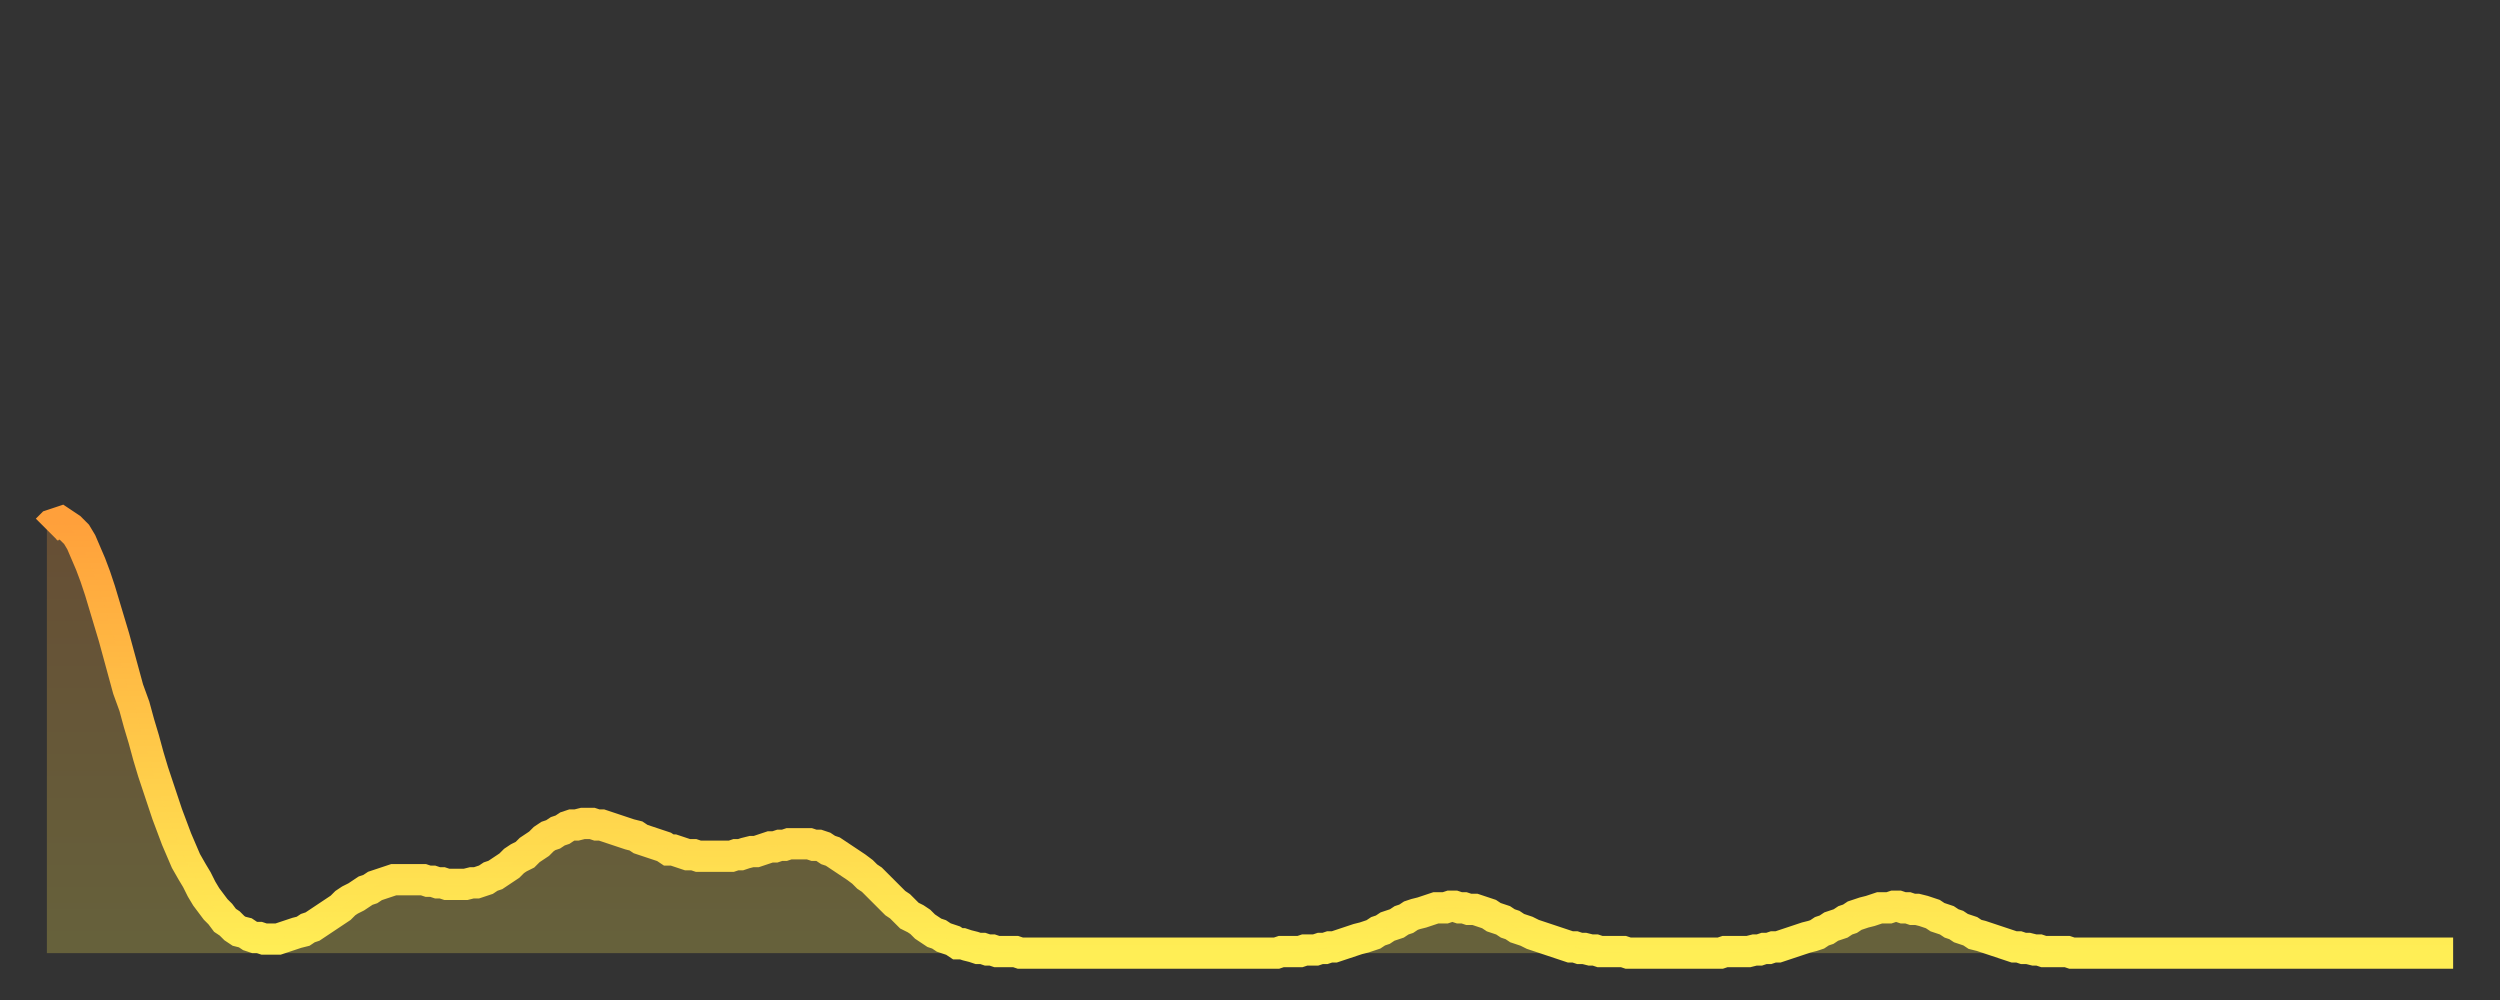
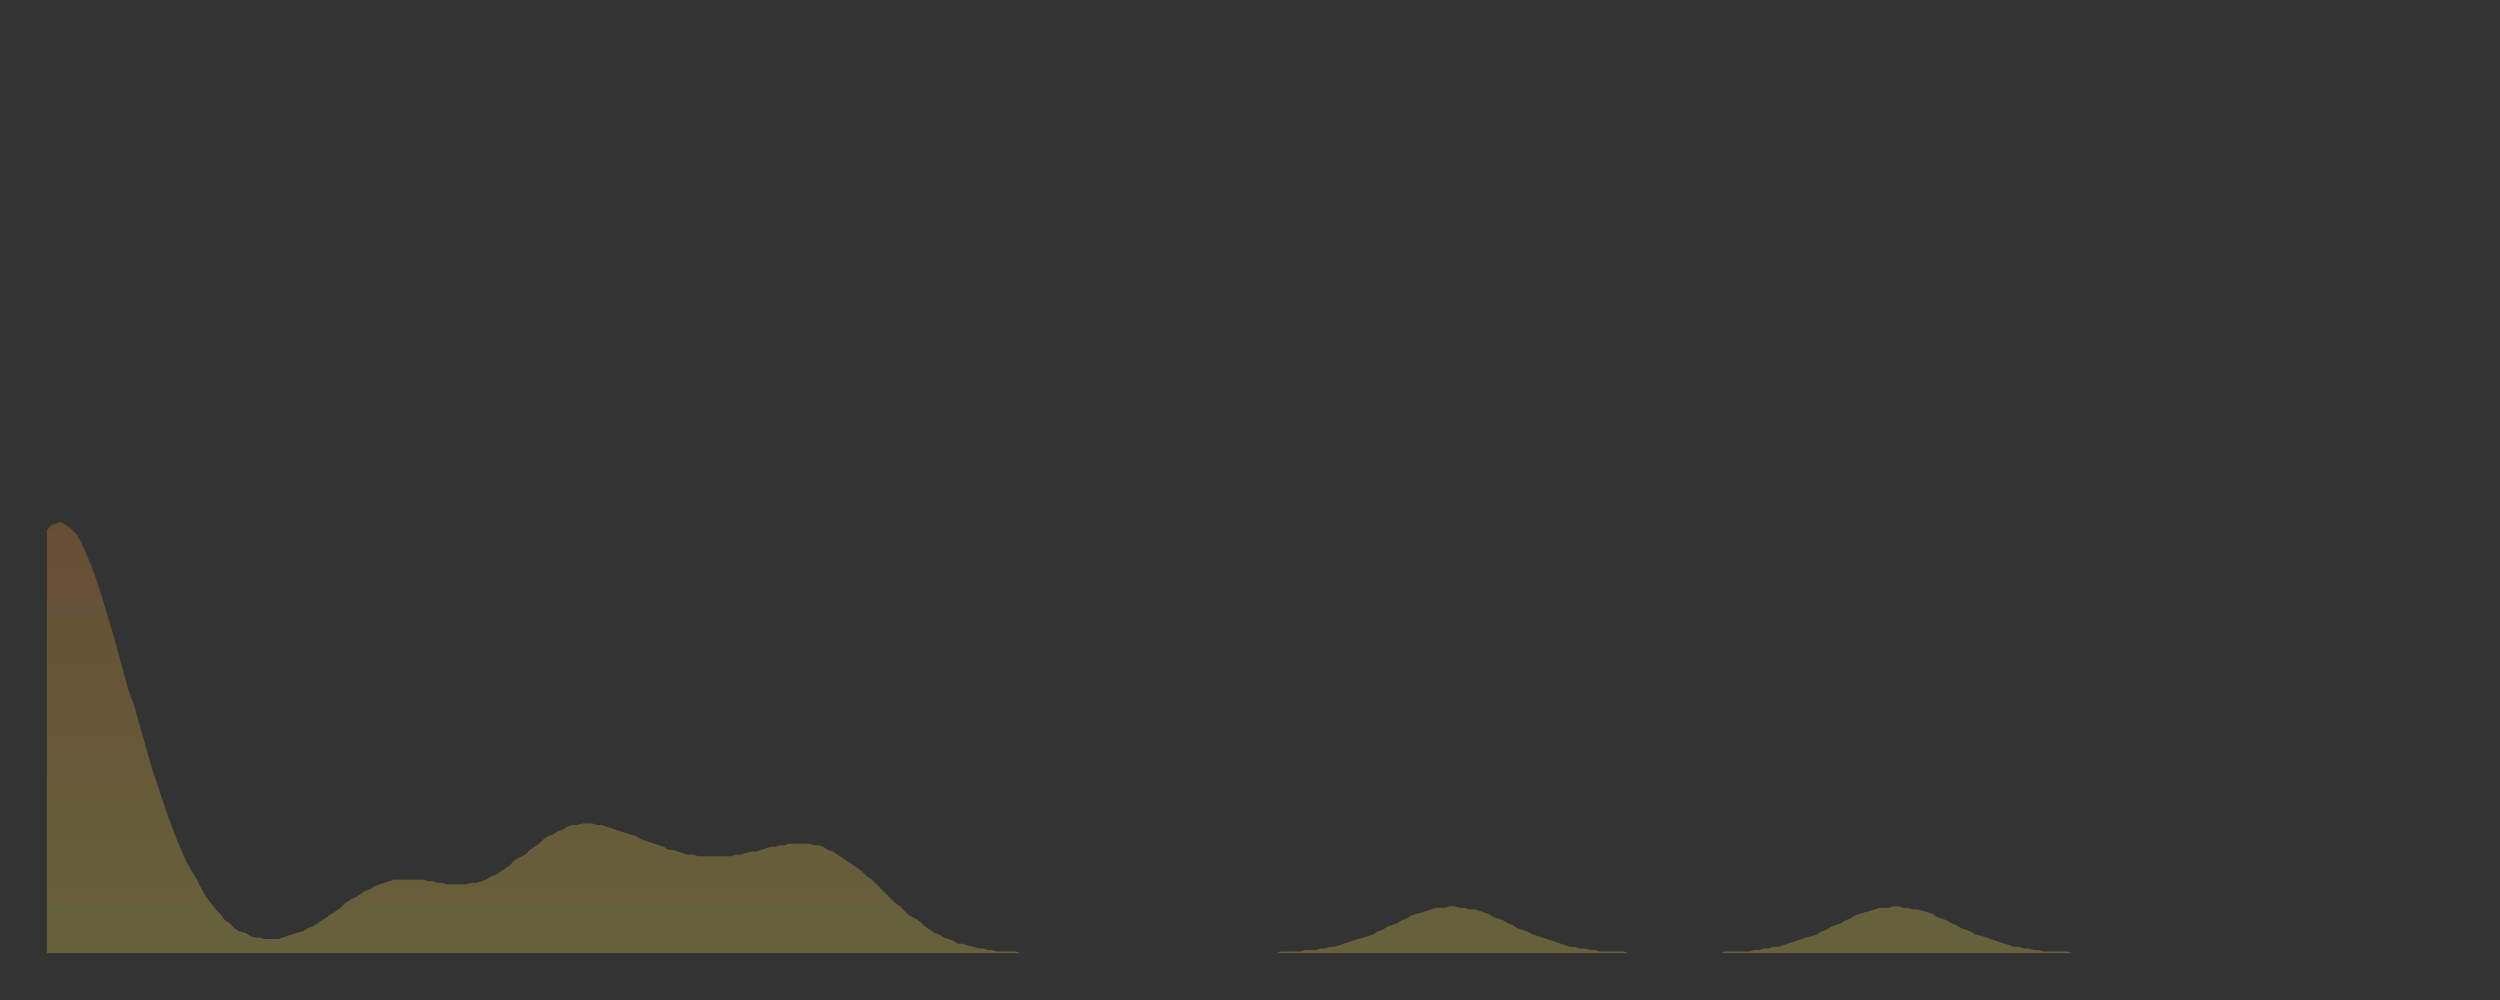
<svg xmlns="http://www.w3.org/2000/svg" baseProfile="full" height="64" version="1.1" width="160">
  <rect width="100%" height="100%" fill="#333333" stroke="none" />
  <defs>
    <linearGradient id="id2774508" x1="0" x2="0" y1="0" y2="1">
      <stop offset="0%" stop-color="#ffa03b" />
      <stop offset="50%" stop-color="#ffc748" />
      <stop offset="100%" stop-color="#ffee55" />
    </linearGradient>
  </defs>
  <g transform="translate(3,3)">
    <g>
-       <path d="M 0.0 30.9 0.3 30.6 0.6 30.5 0.9 30.4 1.2 30.6 1.5 30.8 1.9 31.2 2.2 31.7 2.5 32.4 2.8 33.1 3.1 33.9 3.4 34.8 3.7 35.8 4.0 36.8 4.3 37.8 4.6 38.9 4.9 40.0 5.2 41.1 5.6 42.2 5.9 43.3 6.2 44.3 6.5 45.4 6.8 46.4 7.1 47.3 7.4 48.2 7.7 49.1 8.0 49.9 8.3 50.7 8.6 51.4 8.9 52.1 9.3 52.8 9.6 53.3 9.9 53.9 10.2 54.4 10.5 54.8 10.8 55.2 11.1 55.5 11.4 55.9 11.7 56.1 12.0 56.4 12.3 56.6 12.7 56.7 13.0 56.9 13.3 57.0 13.6 57.0 13.9 57.1 14.2 57.1 14.5 57.1 14.8 57.1 15.1 57.0 15.4 56.9 15.7 56.8 16.0 56.7 16.4 56.6 16.7 56.4 17.0 56.3 17.3 56.1 17.6 55.9 17.9 55.7 18.2 55.5 18.5 55.3 18.8 55.1 19.1 54.8 19.4 54.6 19.8 54.4 20.1 54.2 20.4 54.0 20.7 53.9 21.0 53.7 21.3 53.6 21.6 53.5 21.9 53.4 22.2 53.3 22.5 53.3 22.8 53.3 23.1 53.3 23.5 53.3 23.8 53.3 24.1 53.3 24.4 53.4 24.7 53.4 25.0 53.5 25.3 53.5 25.6 53.6 25.9 53.6 26.2 53.6 26.5 53.6 26.8 53.6 27.2 53.5 27.5 53.5 27.8 53.4 28.1 53.3 28.4 53.1 28.7 53.0 29.0 52.8 29.3 52.6 29.6 52.4 29.9 52.1 30.2 51.9 30.6 51.7 30.9 51.4 31.2 51.2 31.5 51.0 31.8 50.7 32.1 50.5 32.4 50.4 32.7 50.2 33.0 50.1 33.3 49.9 33.6 49.8 33.9 49.8 34.3 49.7 34.6 49.7 34.9 49.7 35.2 49.8 35.5 49.8 35.8 49.9 36.1 50.0 36.4 50.1 36.7 50.2 37.0 50.3 37.3 50.4 37.7 50.5 38.0 50.7 38.3 50.8 38.6 50.9 38.9 51.0 39.2 51.1 39.5 51.2 39.8 51.4 40.1 51.4 40.4 51.5 40.7 51.6 41.0 51.7 41.4 51.7 41.7 51.8 42.0 51.8 42.3 51.8 42.6 51.8 42.9 51.8 43.2 51.8 43.5 51.8 43.8 51.8 44.1 51.7 44.4 51.7 44.7 51.6 45.1 51.5 45.4 51.5 45.7 51.4 46.0 51.3 46.3 51.2 46.6 51.2 46.9 51.1 47.2 51.1 47.5 51.0 47.8 51.0 48.1 51.0 48.5 51.0 48.8 51.0 49.1 51.1 49.4 51.1 49.7 51.2 50.0 51.4 50.3 51.5 50.6 51.7 50.9 51.9 51.2 52.1 51.5 52.3 51.8 52.5 52.2 52.8 52.5 53.1 52.8 53.3 53.1 53.6 53.4 53.9 53.7 54.2 54.0 54.5 54.3 54.8 54.6 55.0 54.9 55.3 55.2 55.6 55.6 55.8 55.9 56.0 56.2 56.3 56.5 56.5 56.8 56.7 57.1 56.8 57.4 57.0 57.7 57.1 58.0 57.2 58.3 57.4 58.6 57.4 58.9 57.5 59.3 57.6 59.6 57.7 59.9 57.7 60.2 57.8 60.5 57.8 60.8 57.9 61.1 57.9 61.4 57.9 61.7 57.9 62.0 57.9 62.3 58.0 62.6 58.0 63.0 58.0 63.3 58.0 63.6 58.0 63.9 58.0 64.2 58.0 64.5 58.0 64.8 58.0 65.1 58.0 65.4 58.0 65.7 58.0 66.0 58.0 66.4 58.0 66.7 58.0 67.0 58.0 67.3 58.0 67.6 58.0 67.9 58.0 68.2 58.0 68.5 58.0 68.8 58.0 69.1 58.0 69.4 58.0 69.7 58.0 70.1 58.0 70.4 58.0 70.7 58.0 71.0 58.0 71.3 58.0 71.6 58.0 71.9 58.0 72.2 58.0 72.5 58.0 72.8 58.0 73.1 58.0 73.5 58.0 73.8 58.0 74.1 58.0 74.4 58.0 74.7 58.0 75.0 58.0 75.3 58.0 75.6 58.0 75.9 58.0 76.2 58.0 76.5 58.0 76.8 58.0 77.2 58.0 77.5 58.0 77.8 58.0 78.1 58.0 78.4 58.0 78.7 58.0 79.0 57.9 79.3 57.9 79.6 57.9 79.9 57.9 80.2 57.9 80.5 57.8 80.9 57.8 81.2 57.8 81.5 57.7 81.8 57.7 82.1 57.6 82.4 57.6 82.7 57.5 83.0 57.4 83.3 57.3 83.6 57.2 83.9 57.1 84.3 57.0 84.6 56.9 84.9 56.8 85.2 56.6 85.5 56.5 85.8 56.3 86.1 56.2 86.4 56.1 86.7 55.9 87.0 55.8 87.3 55.6 87.6 55.5 88.0 55.4 88.3 55.3 88.6 55.2 88.9 55.1 89.2 55.1 89.5 55.1 89.8 55.0 90.1 55.0 90.4 55.1 90.7 55.1 91.0 55.2 91.4 55.2 91.7 55.3 92.0 55.4 92.3 55.5 92.6 55.7 92.9 55.8 93.2 55.9 93.5 56.1 93.8 56.2 94.1 56.4 94.4 56.5 94.7 56.6 95.1 56.8 95.4 56.9 95.7 57.0 96.0 57.1 96.3 57.2 96.6 57.3 96.9 57.4 97.2 57.5 97.5 57.6 97.8 57.6 98.1 57.7 98.4 57.7 98.8 57.8 99.1 57.8 99.4 57.9 99.7 57.9 100.0 57.9 100.3 57.9 100.6 57.9 100.9 57.9 101.2 58.0 101.5 58.0 101.8 58.0 102.2 58.0 102.5 58.0 102.8 58.0 103.1 58.0 103.4 58.0 103.7 58.0 104.0 58.0 104.3 58.0 104.6 58.0 104.9 58.0 105.2 58.0 105.5 58.0 105.9 58.0 106.2 58.0 106.5 58.0 106.8 58.0 107.1 58.0 107.4 57.9 107.7 57.9 108.0 57.9 108.3 57.9 108.6 57.9 108.9 57.9 109.3 57.8 109.6 57.8 109.9 57.7 110.2 57.7 110.5 57.6 110.8 57.6 111.1 57.5 111.4 57.4 111.7 57.3 112.0 57.2 112.3 57.1 112.6 57.0 113.0 56.9 113.3 56.8 113.6 56.6 113.9 56.5 114.2 56.3 114.5 56.2 114.8 56.1 115.1 55.9 115.4 55.8 115.7 55.6 116.0 55.5 116.3 55.4 116.7 55.3 117.0 55.2 117.3 55.1 117.6 55.1 117.9 55.1 118.2 55.0 118.5 55.0 118.8 55.1 119.1 55.1 119.4 55.2 119.7 55.2 120.1 55.3 120.4 55.4 120.7 55.5 121.0 55.7 121.3 55.8 121.6 55.9 121.9 56.1 122.2 56.2 122.5 56.4 122.8 56.5 123.1 56.6 123.4 56.8 123.8 56.9 124.1 57.0 124.4 57.1 124.7 57.2 125.0 57.3 125.3 57.4 125.6 57.5 125.9 57.6 126.2 57.6 126.5 57.7 126.8 57.7 127.2 57.8 127.5 57.8 127.8 57.9 128.1 57.9 128.4 57.9 128.7 57.9 129.0 57.9 129.3 57.9 129.6 58.0 129.9 58.0 130.2 58.0 130.5 58.0 130.9 58.0 131.2 58.0 131.5 58.0 131.8 58.0 132.1 58.0 132.4 58.0 132.7 58.0 133.0 58.0 133.3 58.0 133.6 58.0 133.9 58.0 134.2 58.0 134.6 58.0 134.9 58.0 135.2 58.0 135.5 58.0 135.8 58.0 136.1 58.0 136.4 58.0 136.7 58.0 137.0 58.0 137.3 58.0 137.6 58.0 138.0 58.0 138.3 58.0 138.6 58.0 138.9 58.0 139.2 58.0 139.5 58.0 139.8 58.0 140.1 58.0 140.4 58.0 140.7 58.0 141.0 58.0 141.3 58.0 141.7 58.0 142.0 58.0 142.3 58.0 142.6 58.0 142.9 58.0 143.2 58.0 143.5 58.0 143.8 58.0 144.1 58.0 144.4 58.0 144.7 58.0 145.1 58.0 145.4 58.0 145.7 58.0 146.0 58.0 146.3 58.0 146.6 58.0 146.9 58.0 147.2 58.0 147.5 58.0 147.8 58.0 148.1 58.0 148.4 58.0 148.8 58.0 149.1 58.0 149.4 58.0 149.7 58.0 150.0 58.0 150.3 58.0 150.6 58.0 150.9 58.0 151.2 58.0 151.5 58.0 151.8 58.0 152.1 58.0 152.5 58.0 152.8 58.0 153.1 58.0 153.4 58.0 153.7 58.0 154.0 58.0" fill="none" id="graph-curve" opacity="1" stroke="url(#id2774508)" stroke-width="2" />
      <path d="M 0 58 L 0.0 30.9 0.3 30.6 0.6 30.5 0.9 30.4 1.2 30.6 1.5 30.8 1.9 31.2 2.2 31.7 2.5 32.4 2.8 33.1 3.1 33.9 3.4 34.8 3.7 35.8 4.0 36.8 4.3 37.8 4.6 38.9 4.9 40.0 5.2 41.1 5.6 42.2 5.9 43.3 6.2 44.3 6.5 45.4 6.8 46.4 7.1 47.3 7.4 48.2 7.7 49.1 8.0 49.9 8.3 50.7 8.6 51.4 8.9 52.1 9.3 52.8 9.6 53.3 9.9 53.9 10.2 54.4 10.5 54.8 10.8 55.2 11.1 55.5 11.4 55.9 11.7 56.1 12.0 56.4 12.3 56.6 12.7 56.7 13.0 56.9 13.3 57.0 13.6 57.0 13.9 57.1 14.2 57.1 14.5 57.1 14.8 57.1 15.1 57.0 15.4 56.9 15.7 56.8 16.0 56.7 16.4 56.6 16.7 56.4 17.0 56.3 17.3 56.1 17.6 55.9 17.9 55.7 18.2 55.5 18.5 55.3 18.8 55.1 19.1 54.8 19.4 54.6 19.8 54.4 20.1 54.2 20.4 54.0 20.7 53.9 21.0 53.7 21.3 53.6 21.6 53.5 21.9 53.4 22.2 53.3 22.5 53.3 22.8 53.3 23.1 53.3 23.5 53.3 23.8 53.3 24.1 53.3 24.4 53.4 24.7 53.4 25.0 53.5 25.3 53.5 25.6 53.6 25.9 53.6 26.2 53.6 26.5 53.6 26.8 53.6 27.2 53.5 27.5 53.5 27.8 53.4 28.1 53.3 28.4 53.1 28.7 53.0 29.0 52.8 29.3 52.6 29.6 52.4 29.9 52.1 30.2 51.9 30.6 51.7 30.9 51.4 31.2 51.2 31.5 51.0 31.8 50.7 32.1 50.5 32.4 50.4 32.7 50.2 33.0 50.1 33.3 49.9 33.6 49.8 33.9 49.8 34.3 49.7 34.6 49.7 34.9 49.7 35.2 49.8 35.5 49.8 35.8 49.9 36.1 50.0 36.4 50.1 36.7 50.2 37.0 50.3 37.3 50.4 37.7 50.5 38.0 50.7 38.3 50.8 38.6 50.9 38.9 51.0 39.2 51.1 39.5 51.2 39.8 51.4 40.1 51.4 40.4 51.5 40.7 51.6 41.0 51.7 41.4 51.7 41.7 51.8 42.0 51.8 42.3 51.8 42.6 51.8 42.9 51.8 43.2 51.8 43.5 51.8 43.8 51.8 44.1 51.7 44.4 51.7 44.7 51.6 45.1 51.5 45.4 51.5 45.7 51.4 46.0 51.3 46.3 51.2 46.6 51.2 46.9 51.1 47.2 51.1 47.5 51.0 47.8 51.0 48.1 51.0 48.5 51.0 48.8 51.0 49.1 51.1 49.4 51.1 49.7 51.2 50.0 51.4 50.3 51.5 50.6 51.7 50.9 51.9 51.2 52.1 51.5 52.3 51.8 52.5 52.2 52.8 52.5 53.1 52.8 53.3 53.1 53.6 53.4 53.9 53.7 54.2 54.0 54.5 54.3 54.8 54.6 55.0 54.9 55.3 55.2 55.6 55.6 55.8 55.9 56.0 56.2 56.3 56.5 56.5 56.8 56.7 57.1 56.8 57.4 57.0 57.7 57.1 58.0 57.2 58.3 57.4 58.6 57.4 58.9 57.5 59.3 57.6 59.6 57.7 59.9 57.7 60.2 57.8 60.5 57.8 60.8 57.9 61.1 57.9 61.4 57.9 61.7 57.9 62.0 57.9 62.3 58.0 62.6 58.0 63.0 58.0 63.3 58.0 63.6 58.0 63.9 58.0 64.2 58.0 64.5 58.0 64.8 58.0 65.1 58.0 65.4 58.0 65.7 58.0 66.0 58.0 66.4 58.0 66.7 58.0 67.0 58.0 67.3 58.0 67.6 58.0 67.9 58.0 68.2 58.0 68.5 58.0 68.8 58.0 69.1 58.0 69.4 58.0 69.7 58.0 70.1 58.0 70.4 58.0 70.7 58.0 71.0 58.0 71.3 58.0 71.6 58.0 71.9 58.0 72.2 58.0 72.5 58.0 72.8 58.0 73.1 58.0 73.5 58.0 73.8 58.0 74.1 58.0 74.4 58.0 74.7 58.0 75.0 58.0 75.3 58.0 75.6 58.0 75.9 58.0 76.2 58.0 76.5 58.0 76.8 58.0 77.2 58.0 77.5 58.0 77.8 58.0 78.1 58.0 78.4 58.0 78.7 58.0 79.0 57.9 79.3 57.9 79.6 57.9 79.9 57.9 80.2 57.9 80.5 57.8 80.9 57.8 81.2 57.8 81.5 57.7 81.8 57.7 82.1 57.6 82.4 57.6 82.7 57.5 83.0 57.4 83.3 57.3 83.6 57.2 83.9 57.1 84.3 57.0 84.6 56.9 84.9 56.8 85.2 56.6 85.5 56.5 85.8 56.3 86.1 56.2 86.4 56.1 86.7 55.9 87.0 55.8 87.3 55.6 87.6 55.5 88.0 55.4 88.3 55.3 88.6 55.2 88.9 55.1 89.2 55.1 89.5 55.1 89.8 55.0 90.1 55.0 90.4 55.1 90.7 55.1 91.0 55.2 91.4 55.2 91.7 55.3 92.0 55.4 92.3 55.5 92.6 55.7 92.9 55.8 93.2 55.9 93.5 56.1 93.8 56.2 94.1 56.4 94.4 56.5 94.7 56.6 95.1 56.8 95.4 56.9 95.7 57.0 96.0 57.1 96.3 57.2 96.6 57.3 96.9 57.4 97.2 57.5 97.5 57.6 97.8 57.6 98.1 57.7 98.4 57.7 98.8 57.8 99.1 57.8 99.4 57.9 99.7 57.9 100.0 57.9 100.3 57.9 100.6 57.9 100.9 57.9 101.2 58.0 101.5 58.0 101.8 58.0 102.2 58.0 102.5 58.0 102.8 58.0 103.1 58.0 103.4 58.0 103.7 58.0 104.0 58.0 104.3 58.0 104.6 58.0 104.9 58.0 105.2 58.0 105.5 58.0 105.9 58.0 106.2 58.0 106.5 58.0 106.8 58.0 107.1 58.0 107.4 57.9 107.7 57.9 108.0 57.9 108.3 57.9 108.6 57.9 108.9 57.9 109.3 57.8 109.6 57.8 109.9 57.7 110.2 57.7 110.5 57.6 110.8 57.6 111.1 57.5 111.4 57.4 111.7 57.3 112.0 57.2 112.3 57.1 112.6 57.0 113.0 56.9 113.3 56.8 113.6 56.6 113.9 56.5 114.2 56.3 114.5 56.2 114.8 56.1 115.1 55.9 115.4 55.8 115.7 55.6 116.0 55.5 116.3 55.4 116.7 55.3 117.0 55.2 117.3 55.1 117.6 55.1 117.9 55.1 118.2 55.0 118.5 55.0 118.8 55.1 119.1 55.1 119.4 55.2 119.7 55.2 120.1 55.3 120.4 55.4 120.7 55.5 121.0 55.7 121.3 55.8 121.6 55.9 121.9 56.1 122.2 56.2 122.5 56.4 122.8 56.5 123.1 56.6 123.4 56.8 123.8 56.9 124.1 57.0 124.4 57.1 124.7 57.2 125.0 57.3 125.3 57.4 125.6 57.5 125.9 57.6 126.2 57.6 126.5 57.7 126.8 57.7 127.2 57.8 127.5 57.8 127.8 57.9 128.1 57.9 128.4 57.9 128.7 57.9 129.0 57.9 129.3 57.9 129.6 58.0 129.9 58.0 130.2 58.0 130.5 58.0 130.9 58.0 131.2 58.0 131.5 58.0 131.8 58.0 132.1 58.0 132.4 58.0 132.7 58.0 133.0 58.0 133.3 58.0 133.6 58.0 133.9 58.0 134.2 58.0 134.6 58.0 134.9 58.0 135.2 58.0 135.5 58.0 135.8 58.0 136.1 58.0 136.4 58.0 136.7 58.0 137.0 58.0 137.3 58.0 137.6 58.0 138.0 58.0 138.3 58.0 138.6 58.0 138.9 58.0 139.2 58.0 139.5 58.0 139.8 58.0 140.1 58.0 140.4 58.0 140.7 58.0 141.0 58.0 141.3 58.0 141.7 58.0 142.0 58.0 142.3 58.0 142.6 58.0 142.9 58.0 143.2 58.0 143.5 58.0 143.8 58.0 144.1 58.0 144.4 58.0 144.7 58.0 145.1 58.0 145.4 58.0 145.7 58.0 146.0 58.0 146.3 58.0 146.6 58.0 146.9 58.0 147.2 58.0 147.5 58.0 147.8 58.0 148.1 58.0 148.4 58.0 148.8 58.0 149.1 58.0 149.4 58.0 149.7 58.0 150.0 58.0 150.3 58.0 150.6 58.0 150.9 58.0 151.2 58.0 151.5 58.0 151.8 58.0 152.1 58.0 152.5 58.0 152.8 58.0 153.1 58.0 153.4 58.0 153.7 58.0 154.0 58.0 154 58" fill="url(#id2774508)" fill-opacity=".25" id="graph-shadow" />
    </g>
  </g>
</svg>